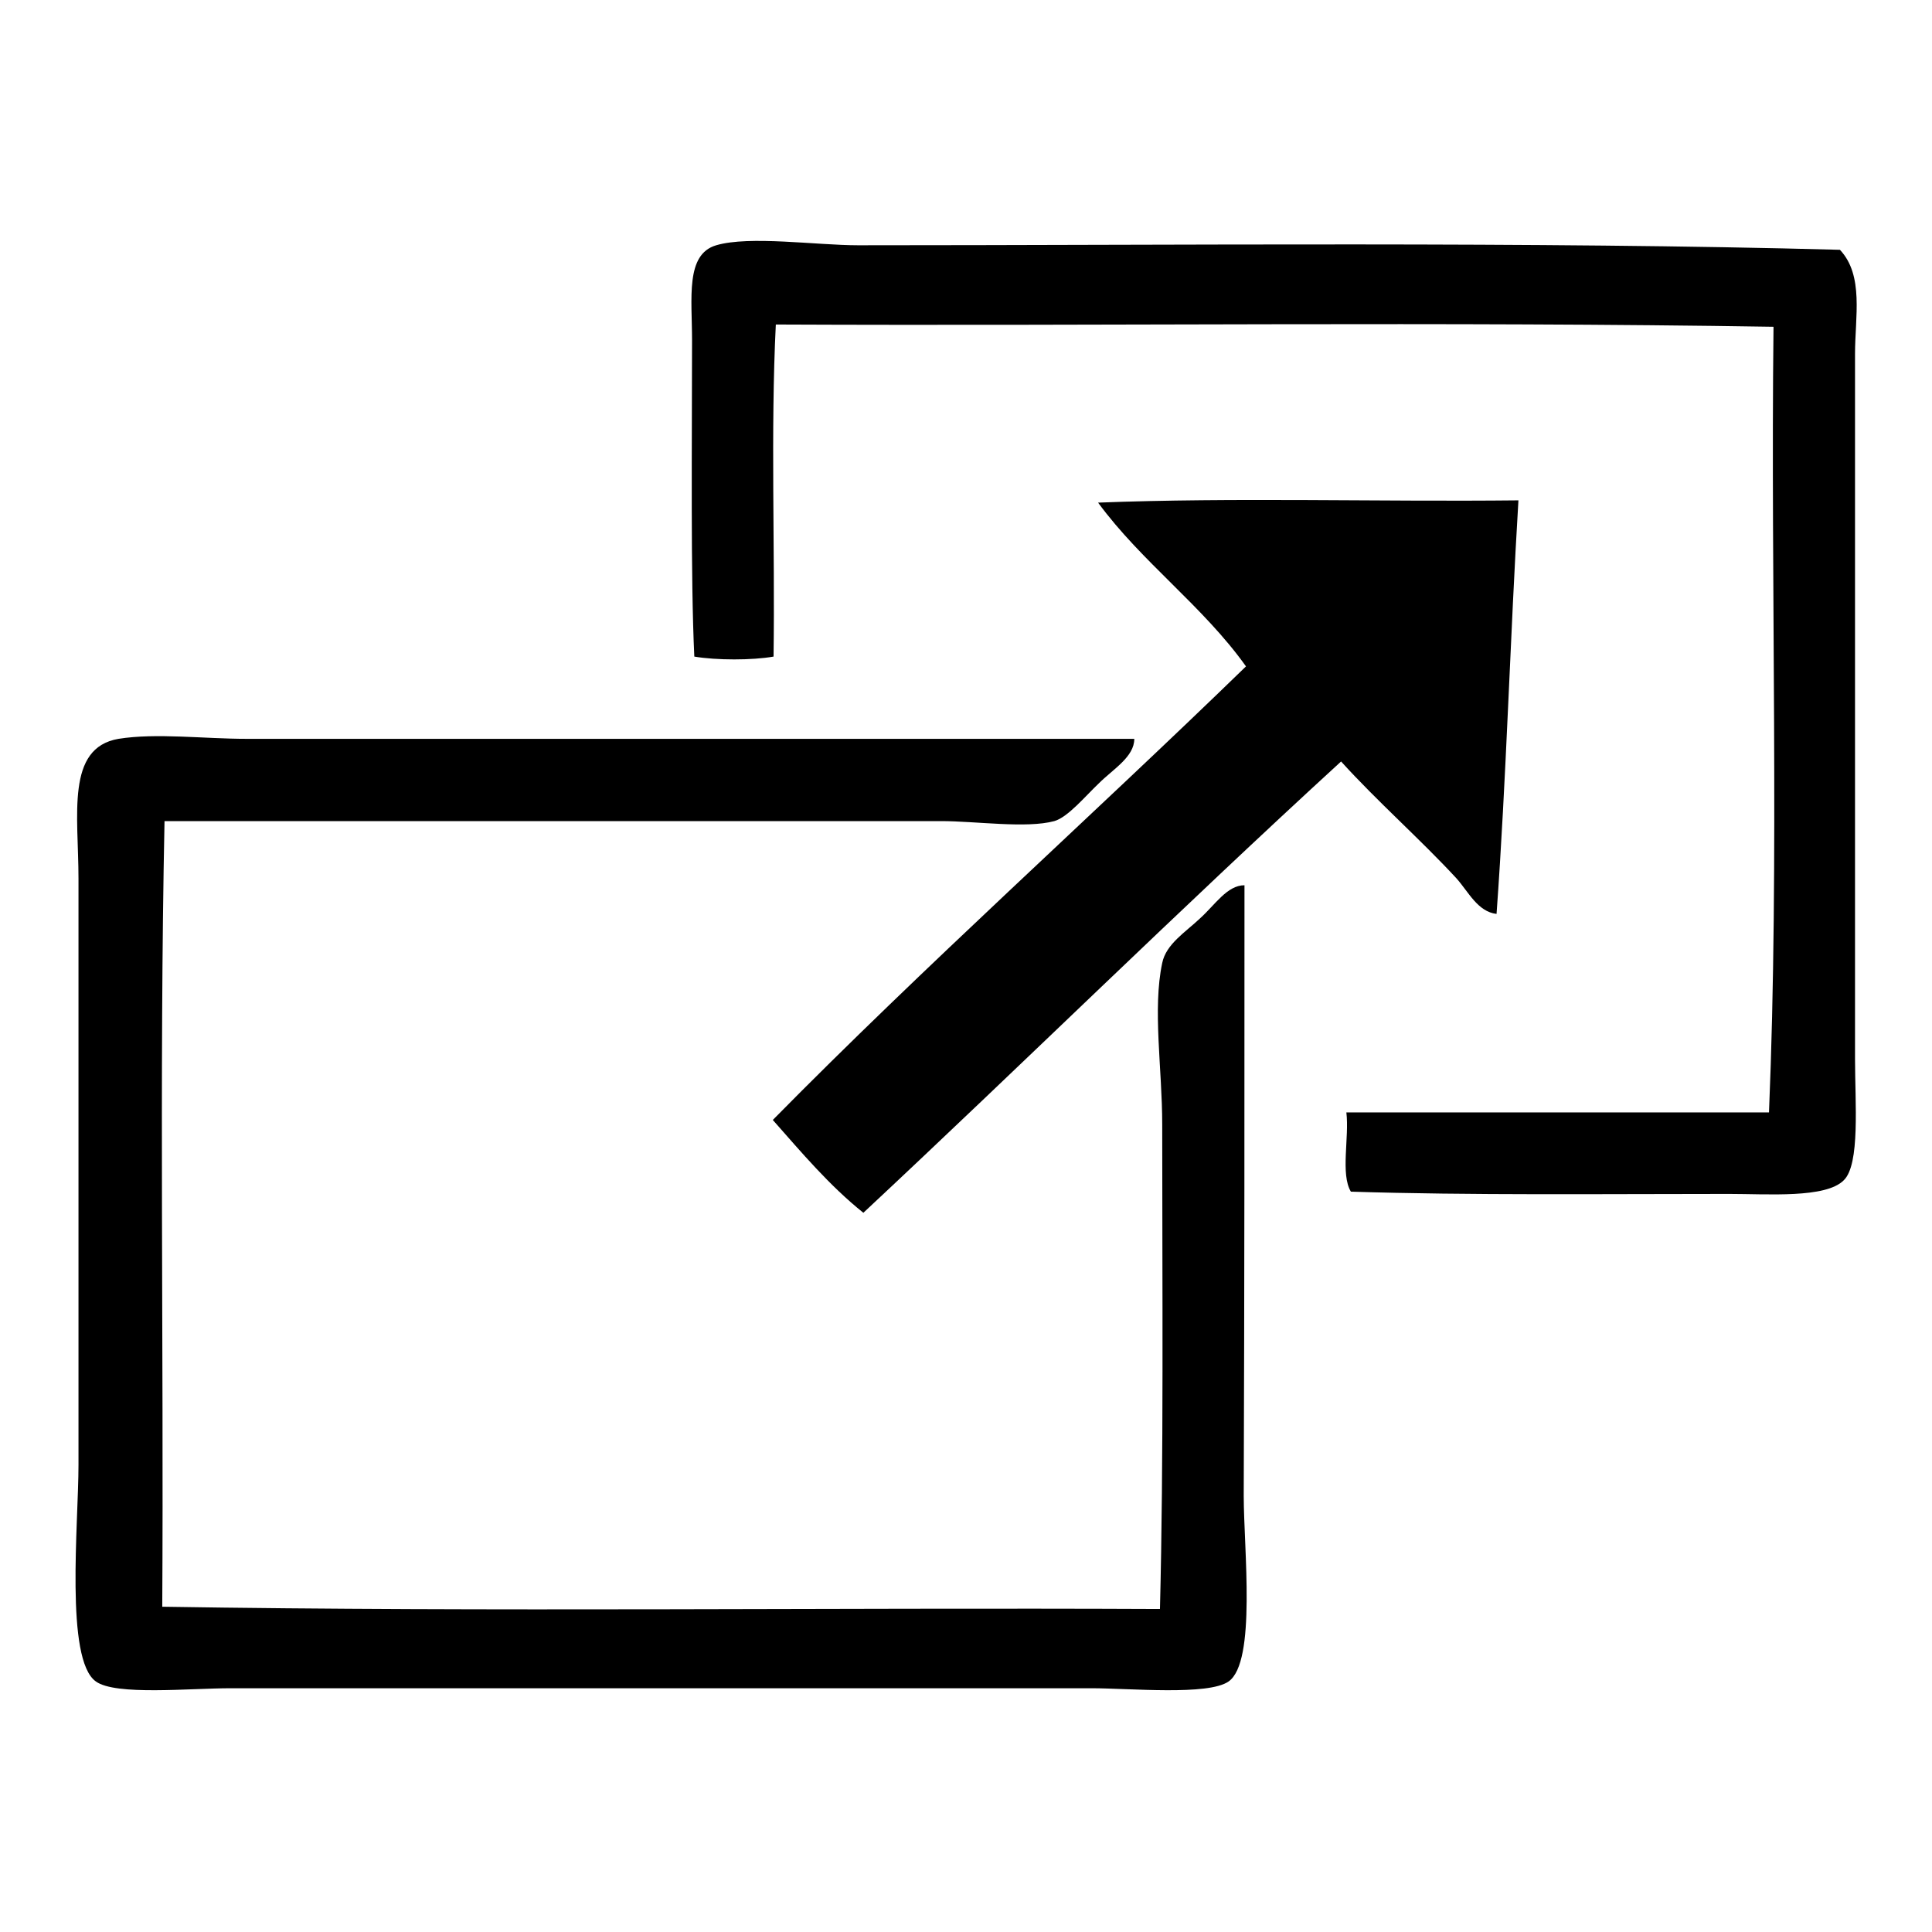
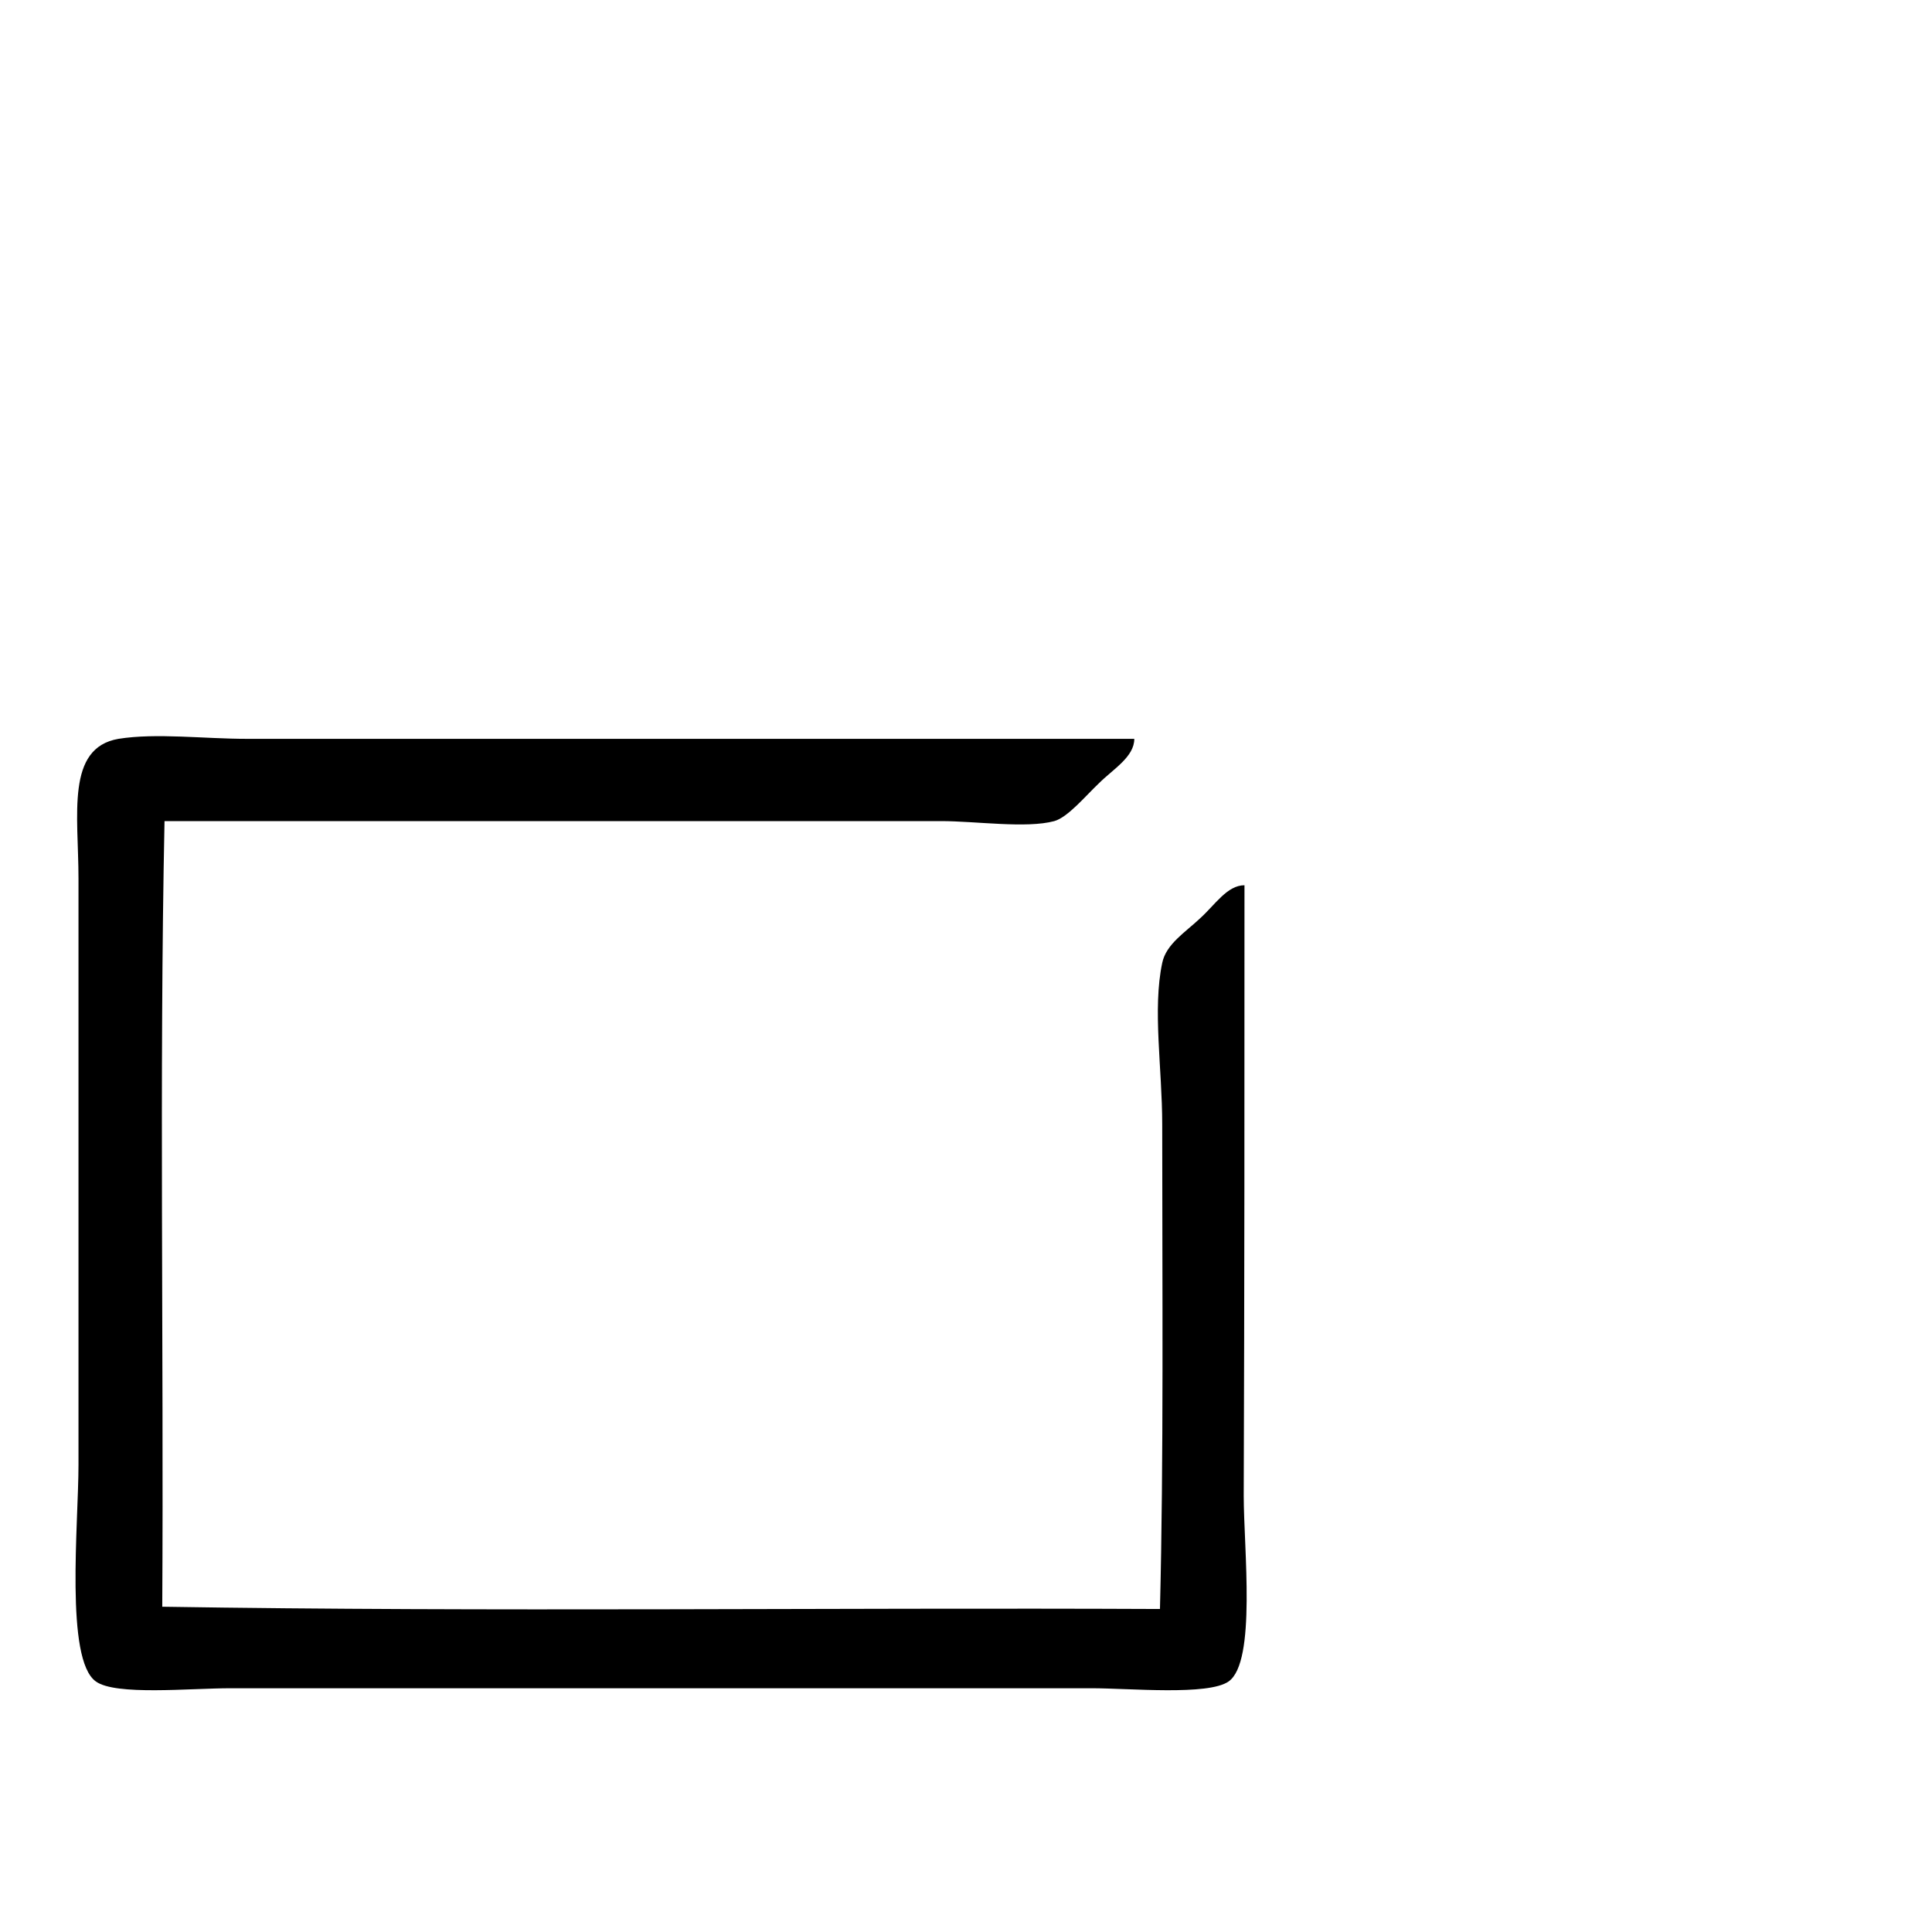
<svg xmlns="http://www.w3.org/2000/svg" version="1.1" x="0px" y="0px" viewBox="0 0 256 256" enable-background="new 0 0 256 256" xml:space="preserve">
  <g>
    <g>
-       <path fill="#000000" d="M245.8,46.9c0-4.9,1.2-10.4-2-13.8c-40.4-1.1-87.6-0.6-130.1-0.6c-5.5,0-14.4-1.3-18.8,0c-4.1,1.2-3.2,7-3.2,12.6c0,13.6-0.2,31.4,0.3,41.9c2.9,0.5,7.7,0.5,10.5,0c0.2-14.6-0.4-29.9,0.3-44c44,0.2,88.7-0.4,132.2,0.3c-0.4,34.6,0.8,70.6-0.6,104.1c-18.7,0-37.3,0-56,0c0.4,3.3-0.8,8.2,0.6,10.5c15.7,0.5,33.6,0.3,50.1,0.3c5.2,0,12.8,0.6,15.2-1.8c2.2-2.1,1.5-10.3,1.5-16.1C245.8,108.4,245.8,77.7,245.8,46.9z" />
-       <path fill="#000000" d="M193,116.4c1.6,1.8,2.8,4.4,5.3,4.7c1.3-17.9,1.8-36.7,2.9-54.8c-18.5,0.2-37.7-0.4-55.7,0.3c5.8,7.9,13.9,13.7,19.6,21.7c-20.8,20.2-42.4,39.5-62.7,60.1c3.8,4.3,7.5,8.7,12,12.3c21.2-19.8,41.9-40.2,63.3-59.8C182.5,106.2,188.3,111.3,193,116.4z" />
      <path fill="#000000" d="M164.9,117.3c-2.3,0-3.9,2.6-5.9,4.4c-1.9,1.8-4.5,3.4-5,5.9c-1.3,6.1,0,14,0,21.4c0,21.2,0.2,44.6-0.3,64.2c-44-0.2-88.7,0.4-132.2-0.3c0.2-34.6-0.4-70,0.3-104.1c32.5,0,69.4,0,102.9,0c4.6,0,11.3,1,15,0c1.8-0.5,4.2-3.4,5.9-5c1.9-1.9,4.7-3.5,4.7-5.9c-38.9,0-78.6,0-117.6,0c-5.7,0-12-0.8-17,0c-7,1.2-5.3,10.1-5.3,18.5c0,27.4,0,50.6,0,77.7c0,7.8-1.8,25.8,2.3,28.7c2.6,1.9,12.4,0.9,17.9,0.9c38.5,0,76.8,0,114,0c5.1,0,15.5,1,18.2-0.9c3.7-2.6,2-17.6,2-24.6C164.9,169.8,164.9,145,164.9,117.3z" />
    </g>
  </g>
</svg>